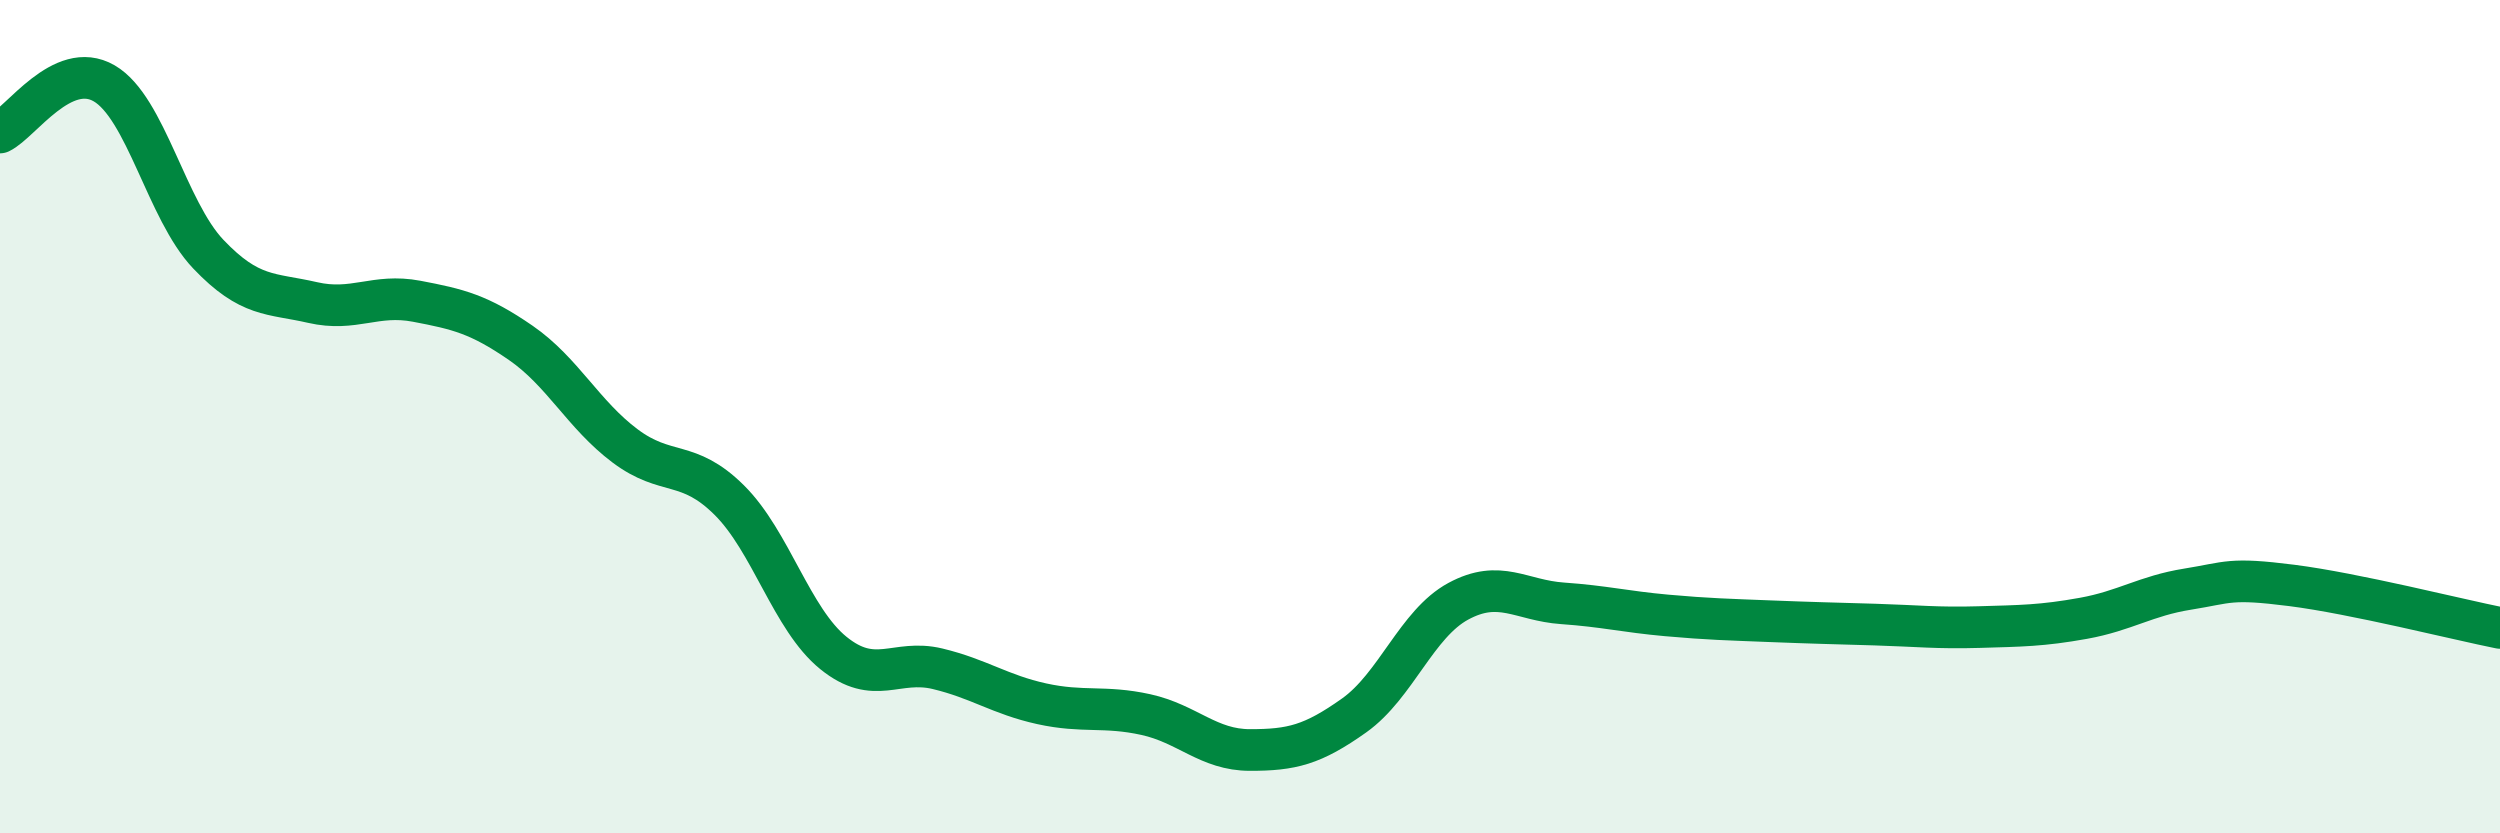
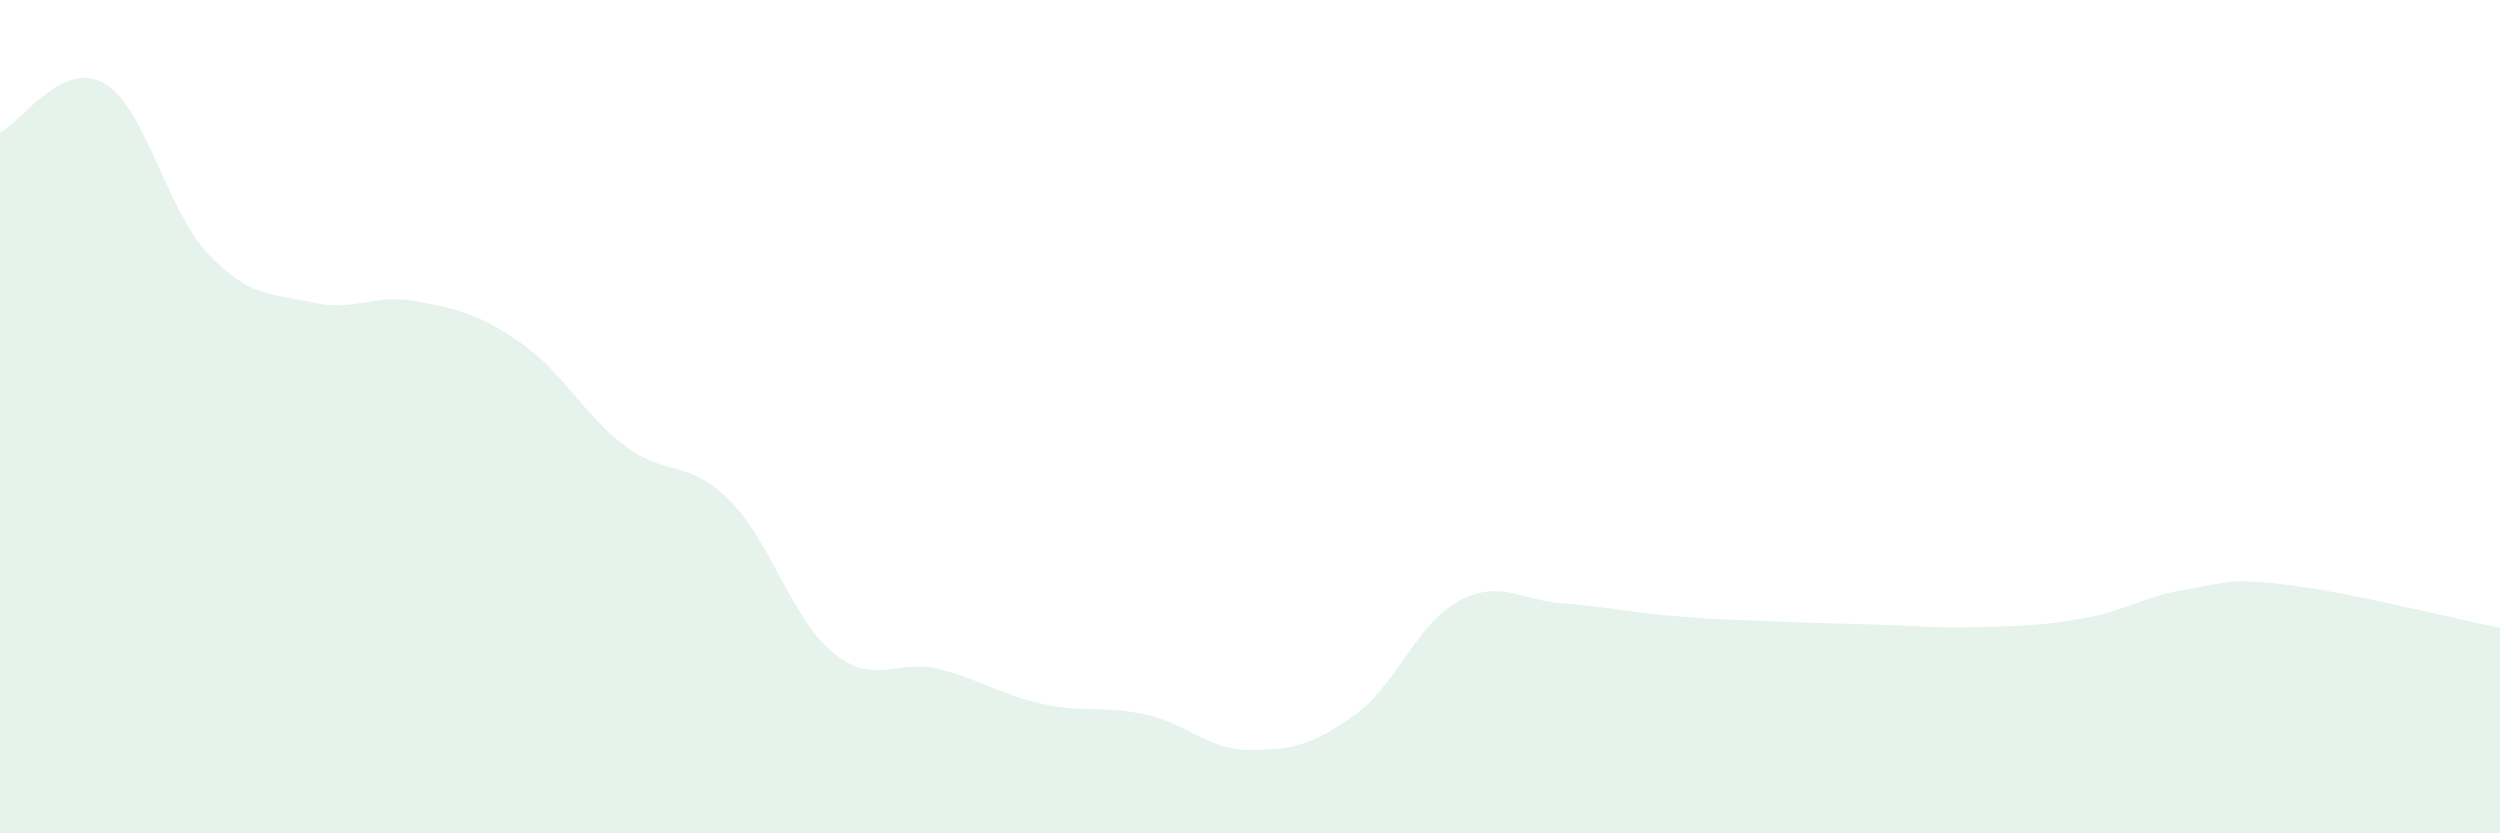
<svg xmlns="http://www.w3.org/2000/svg" width="60" height="20" viewBox="0 0 60 20">
  <path d="M 0,3.18 C 0.5,2.94 1.5,1.42 2.5,2 C 3.5,2.58 4,5.05 5,6.1 C 6,7.15 6.5,7.03 7.5,7.26 C 8.5,7.49 9,7.04 10,7.23 C 11,7.42 11.5,7.54 12.5,8.23 C 13.5,8.92 14,9.95 15,10.7 C 16,11.45 16.5,11.01 17.5,12 C 18.5,12.99 19,14.86 20,15.67 C 21,16.48 21.5,15.81 22.5,16.05 C 23.5,16.29 24,16.67 25,16.89 C 26,17.11 26.5,16.93 27.5,17.15 C 28.5,17.37 29,18 30,18 C 31,18 31.5,17.88 32.5,17.17 C 33.5,16.46 34,14.97 35,14.43 C 36,13.89 36.5,14.41 37.5,14.48 C 38.5,14.55 39,14.68 40,14.77 C 41,14.86 41.5,14.87 42.5,14.91 C 43.5,14.95 44,14.96 45,14.99 C 46,15.02 46.5,15.08 47.5,15.05 C 48.5,15.02 49,15.02 50,14.84 C 51,14.66 51.5,14.3 52.5,14.14 C 53.5,13.98 53.5,13.86 55,14.05 C 56.5,14.24 59,14.87 60,15.07L60 20L0 20Z" fill="#008740" opacity="0.1" stroke-linecap="round" stroke-linejoin="round" />
-   <path d="M 0,3.18 C 0.5,2.94 1.5,1.42 2.5,2 C 3.5,2.58 4,5.05 5,6.1 C 6,7.15 6.5,7.03 7.5,7.26 C 8.5,7.49 9,7.04 10,7.23 C 11,7.42 11.5,7.54 12.5,8.23 C 13.5,8.92 14,9.95 15,10.7 C 16,11.45 16.5,11.01 17.5,12 C 18.5,12.99 19,14.86 20,15.67 C 21,16.48 21.5,15.81 22.5,16.05 C 23.5,16.29 24,16.67 25,16.89 C 26,17.11 26.5,16.93 27.5,17.15 C 28.5,17.37 29,18 30,18 C 31,18 31.5,17.88 32.5,17.17 C 33.5,16.46 34,14.97 35,14.43 C 36,13.89 36.5,14.41 37.5,14.48 C 38.5,14.55 39,14.68 40,14.77 C 41,14.86 41.5,14.87 42.5,14.91 C 43.5,14.95 44,14.96 45,14.99 C 46,15.02 46.5,15.08 47.5,15.05 C 48.5,15.02 49,15.02 50,14.84 C 51,14.66 51.5,14.3 52.5,14.14 C 53.5,13.98 53.5,13.86 55,14.05 C 56.5,14.24 59,14.87 60,15.07" stroke="#008740" stroke-width="1" fill="none" stroke-linecap="round" stroke-linejoin="round" />
</svg>